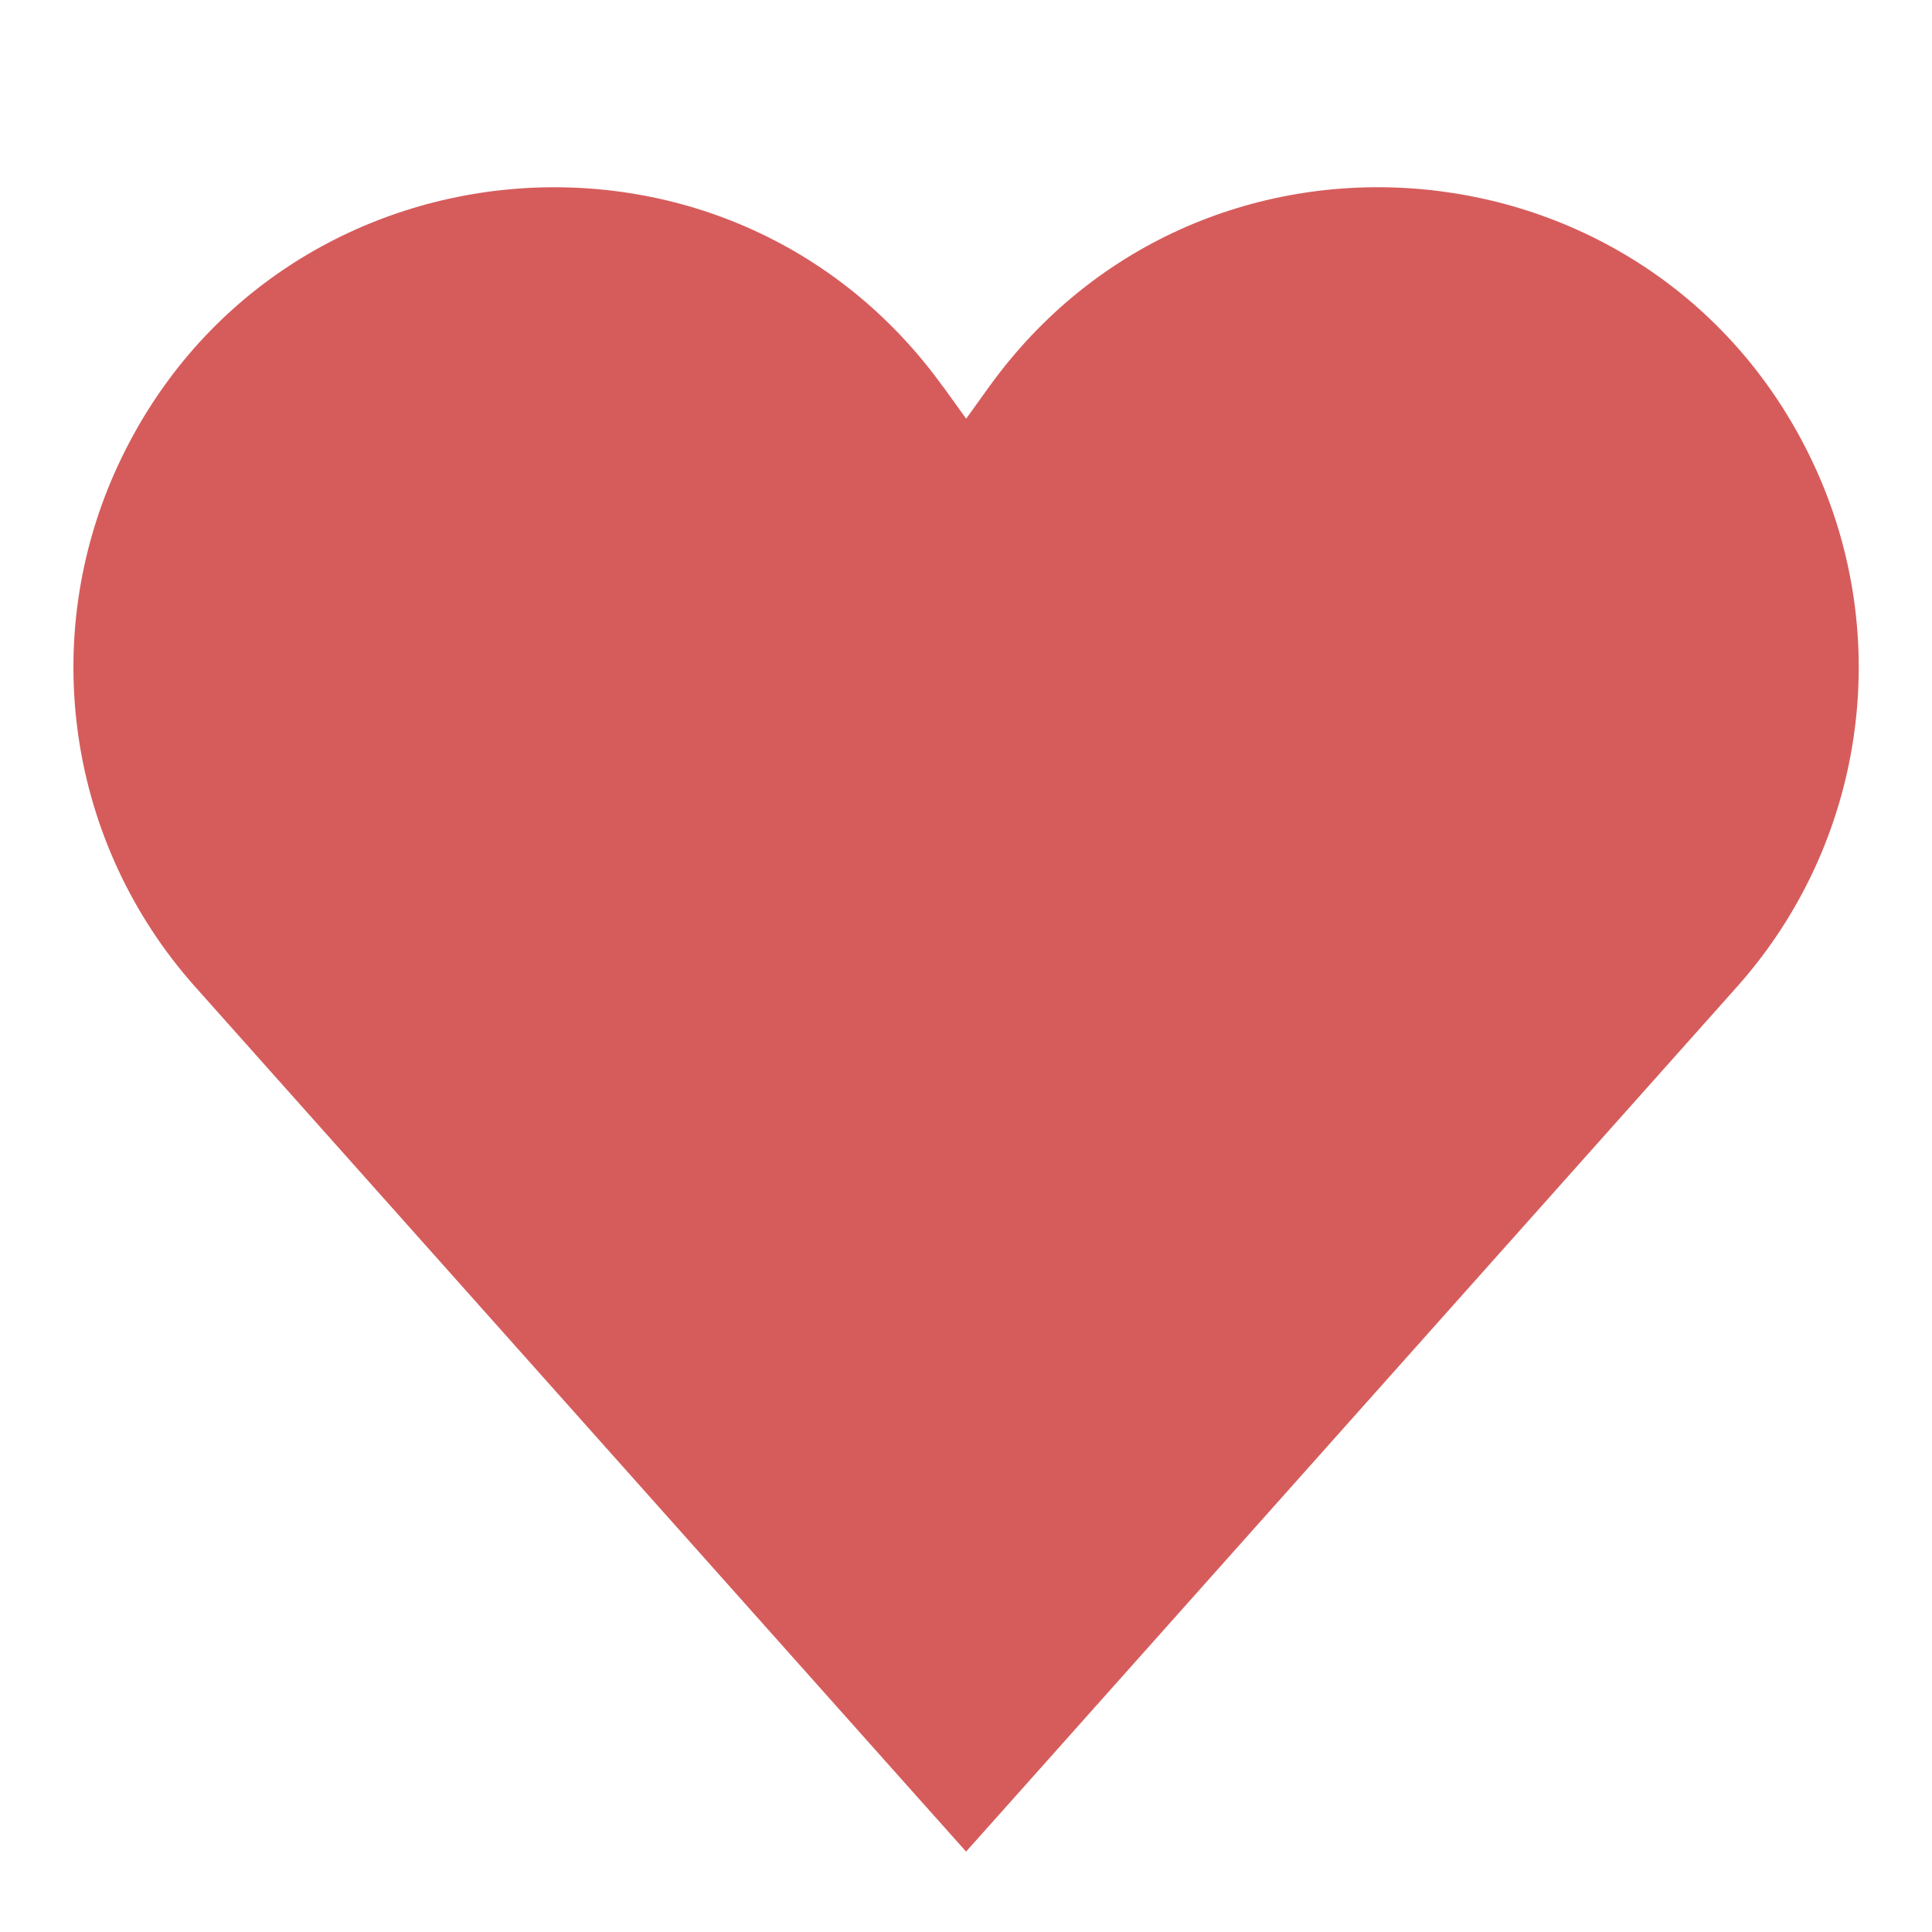
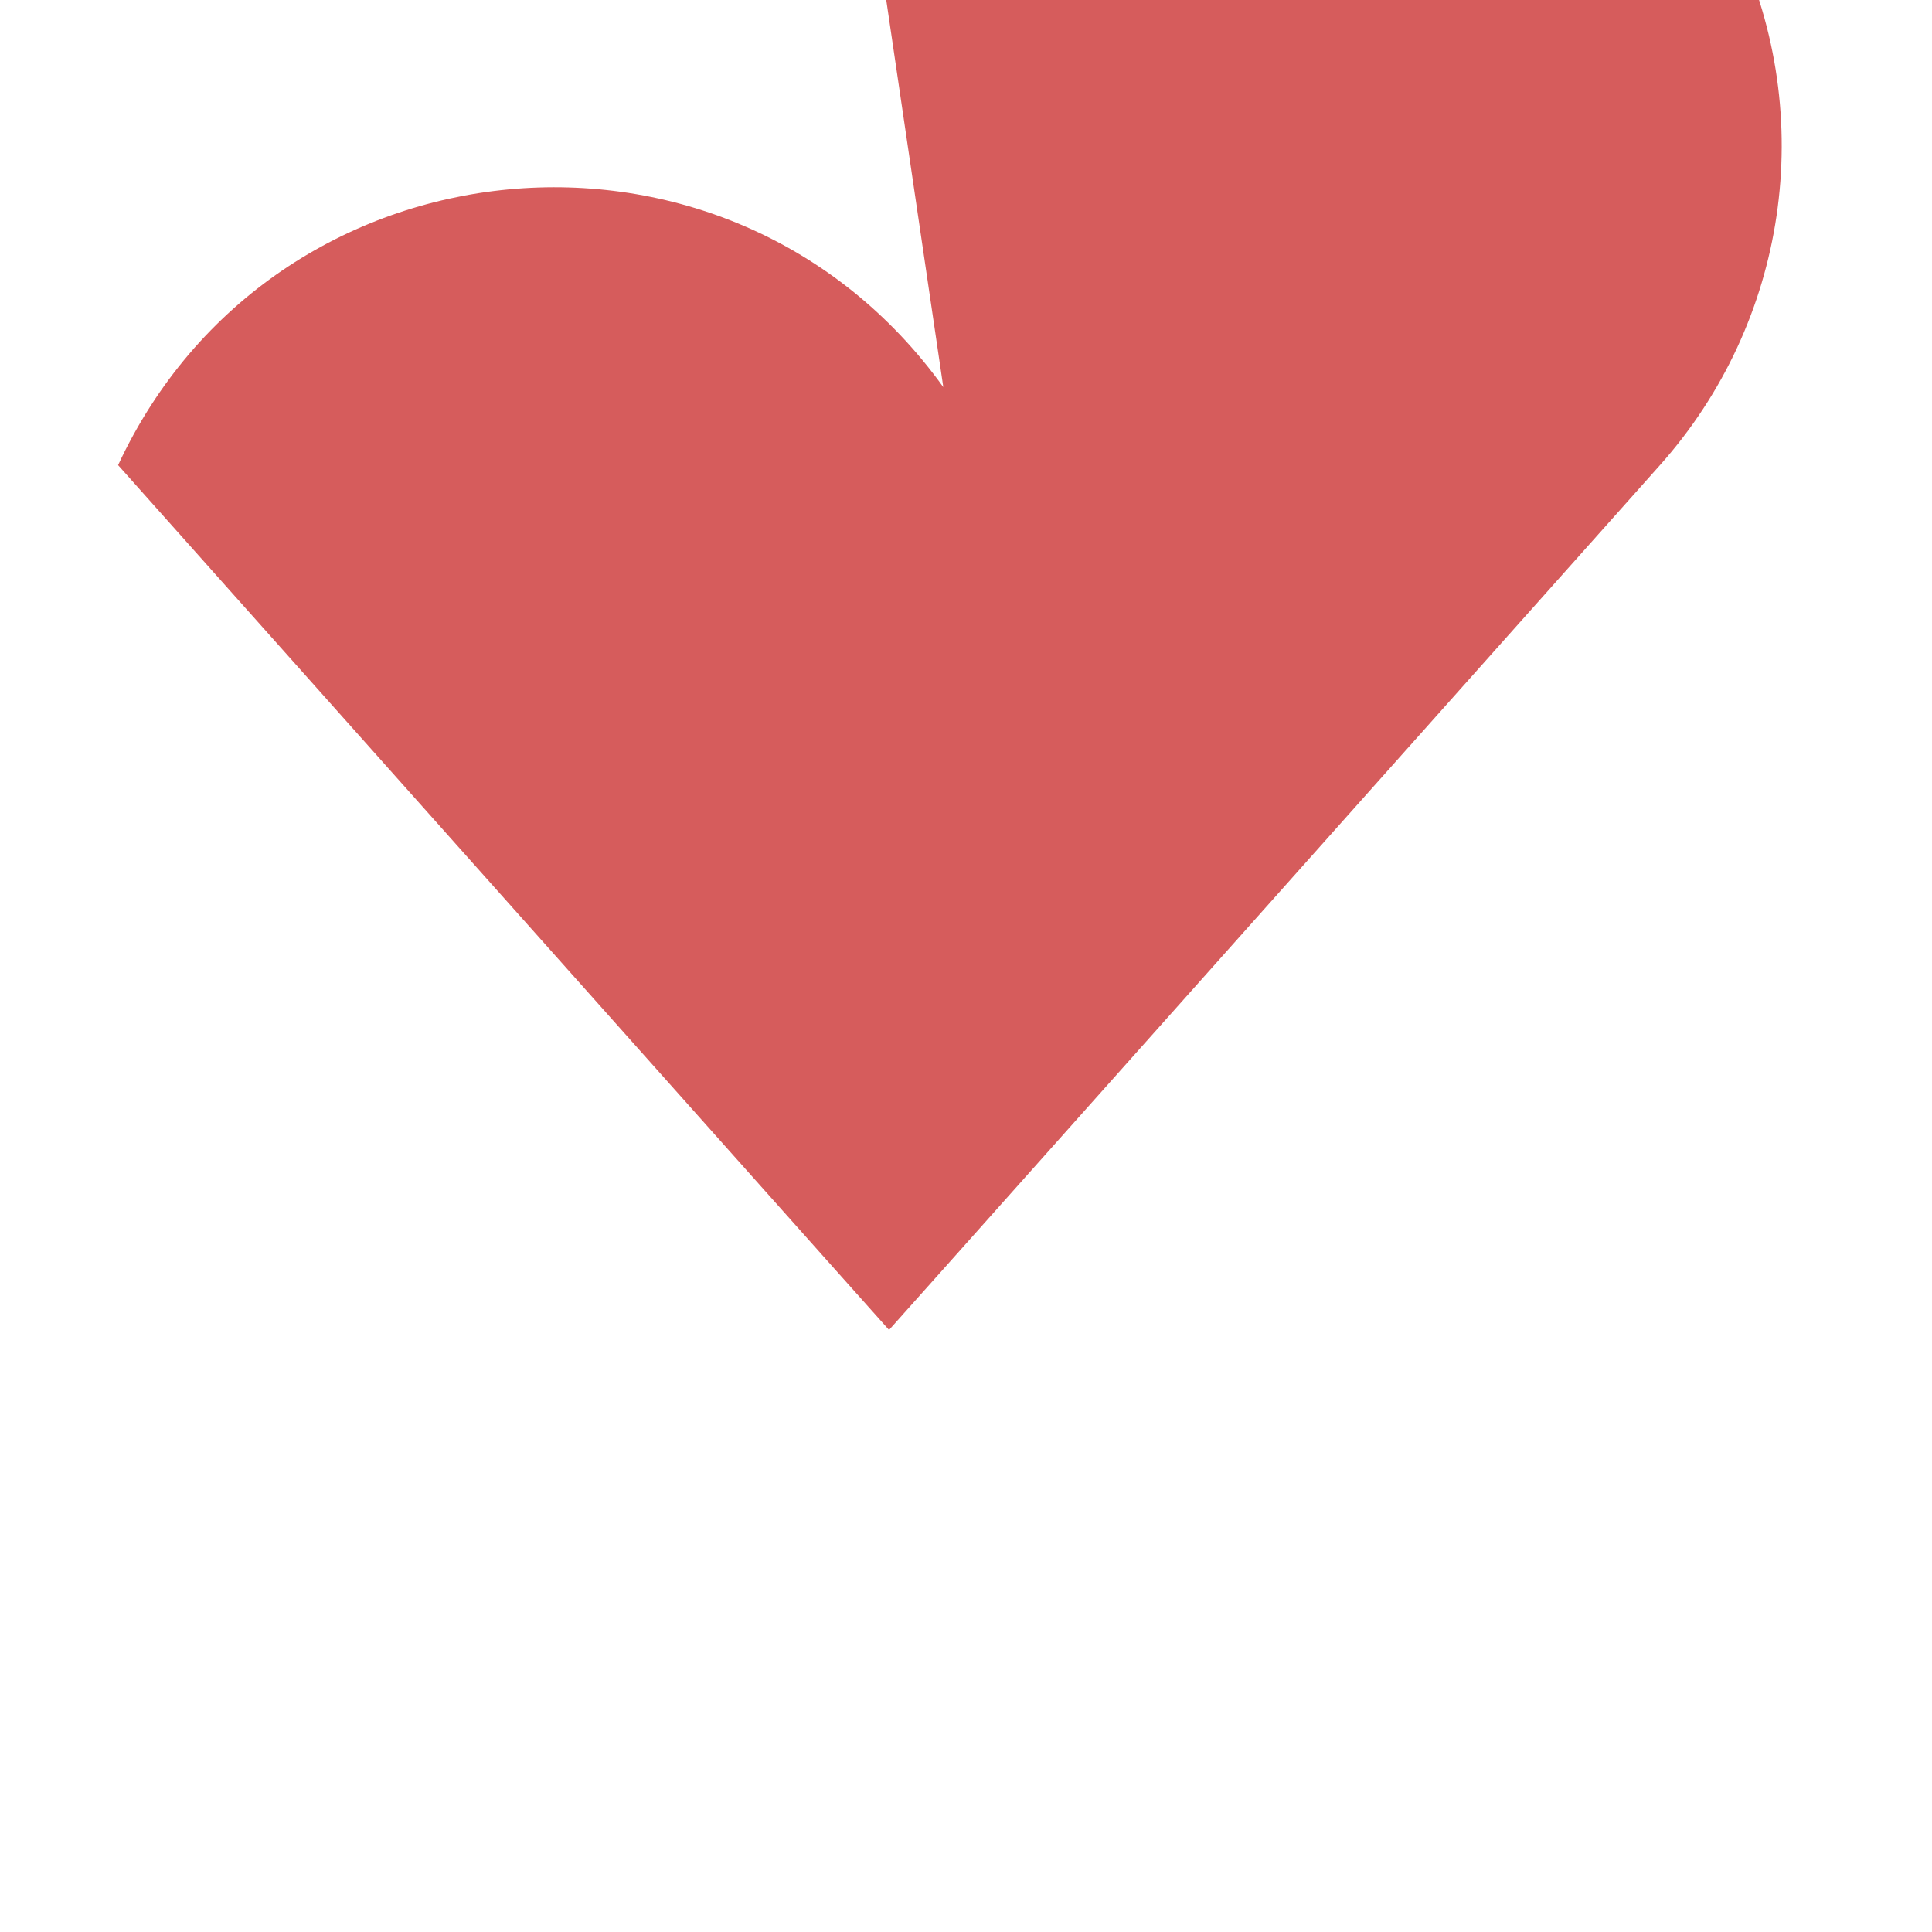
<svg xmlns="http://www.w3.org/2000/svg" id="Ebene_1" width="24" height="24" version="1.1" viewBox="0 0 24 24">
  <defs>
    <style>
      .st0 {
        fill: #d65c5c;
        fill-rule: evenodd;
      }
    </style>
  </defs>
-   <path class="st0" d="M11.718,4.809C9.055,1.105,3.389,1.641,1.467,5.778c-1.002,2.158-.626,4.704.957,6.48l8.83,9.906.747.837.747-.837,8.83-9.906c1.583-1.776,1.959-4.323.957-6.48-1.922-4.138-7.588-4.673-10.251-.969l-.282.392-.282-.392Z" />
+   <path class="st0" d="M11.718,4.809C9.055,1.105,3.389,1.641,1.467,5.778l8.83,9.906.747.837.747-.837,8.83-9.906c1.583-1.776,1.959-4.323.957-6.48-1.922-4.138-7.588-4.673-10.251-.969l-.282.392-.282-.392Z" />
</svg>